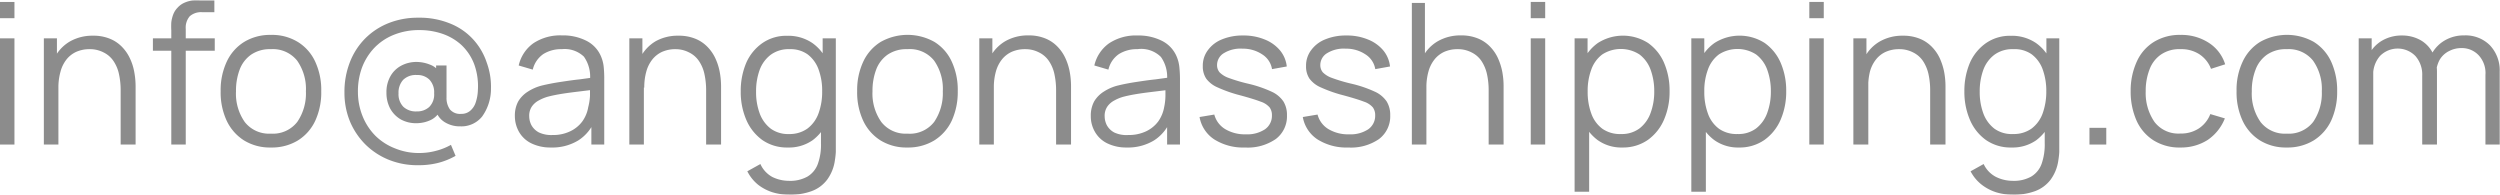
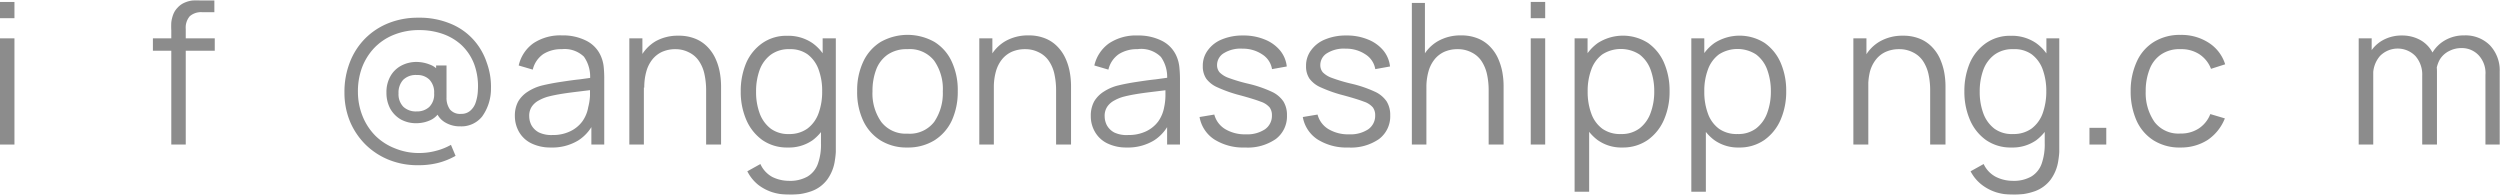
<svg xmlns="http://www.w3.org/2000/svg" id="Layer_1" data-name="Layer 1" viewBox="0 0 254.24 19.8">
  <defs>
    <style>.cls-1{opacity:0.5;}.cls-2{fill:#1a1a1a;}</style>
  </defs>
  <g class="cls-1">
    <path class="cls-2" d="M0,1.85V.2H1.47V1.85ZM0,14.7V3.9H1.47V14.7Z" />
-     <path class="cls-2" d="M4.46,14.7V3.9H5.79V6.56h.15V14.7Zm7.81,0V9.19a7.67,7.67,0,0,0-.17-1.65,3.75,3.75,0,0,0-.55-1.32,2.56,2.56,0,0,0-1-.88A3,3,0,0,0,9.14,5a3.33,3.33,0,0,0-1.38.27,2.72,2.72,0,0,0-1,.78A3.41,3.41,0,0,0,6.15,7.3a5.88,5.88,0,0,0-.21,1.64l-1-.23a6,6,0,0,1,.58-2.79,4.08,4.08,0,0,1,1.6-1.71,4.62,4.62,0,0,1,2.34-.58,4.36,4.36,0,0,1,1.69.3,3.56,3.56,0,0,1,1.23.81,4.18,4.18,0,0,1,.82,1.17,5.39,5.39,0,0,1,.45,1.39,8,8,0,0,1,.14,1.46V14.7Z" />
    <path class="cls-2" d="M15.55,5.16V3.9h6.29V5.16Zm1.87,9.54V3.1a7.56,7.56,0,0,1,0-.83,3.42,3.42,0,0,1,.19-.78,2,2,0,0,1,.44-.7,2.06,2.06,0,0,1,.72-.52,2.86,2.86,0,0,1,.81-.22,8.21,8.21,0,0,1,.84,0h1.38V1.24H20.56a1.75,1.75,0,0,0-1.26.41,1.77,1.77,0,0,0-.41,1.29V14.7Z" />
-     <path class="cls-2" d="M27.55,15a5,5,0,0,1-2.75-.73,4.79,4.79,0,0,1-1.75-2,6.81,6.81,0,0,1-.61-3,6.81,6.81,0,0,1,.62-3,4.67,4.67,0,0,1,1.76-2,5.05,5.05,0,0,1,2.73-.72,5,5,0,0,1,2.76.73,4.61,4.61,0,0,1,1.75,2,6.81,6.81,0,0,1,.61,3,6.88,6.88,0,0,1-.61,3,4.69,4.69,0,0,1-1.76,2A5.08,5.08,0,0,1,27.55,15Zm0-1.41a3.13,3.13,0,0,0,2.68-1.19,5.11,5.11,0,0,0,.88-3.11,5,5,0,0,0-.89-3.12A3.16,3.16,0,0,0,27.55,5a3.4,3.4,0,0,0-2,.55,3.24,3.24,0,0,0-1.17,1.51A6.07,6.07,0,0,0,24,9.29a5,5,0,0,0,.9,3.13A3.13,3.13,0,0,0,27.55,13.59Z" />
    <path class="cls-2" d="M42.54,16.8a7.76,7.76,0,0,1-3-.55,7.22,7.22,0,0,1-2.37-1.55,7.31,7.31,0,0,1-1.58-2.35,7.66,7.66,0,0,1-.56-2.94,8.24,8.24,0,0,1,.55-3.08,7,7,0,0,1,1.55-2.41,7,7,0,0,1,2.39-1.57,8,8,0,0,1,3-.55,8.2,8.2,0,0,1,3.3.61,6.37,6.37,0,0,1,2.34,1.64,6.52,6.52,0,0,1,1.34,2.32A7.08,7.08,0,0,1,49.93,9a4.82,4.82,0,0,1-.9,2.85,2.7,2.7,0,0,1-2.21,1,2.9,2.9,0,0,1-1.6-.43,2.09,2.09,0,0,1-.91-1.21l.48,0a2.11,2.11,0,0,1-1,1,3.43,3.43,0,0,1-1.44.32,3.19,3.19,0,0,1-1.6-.39,2.9,2.9,0,0,1-1.07-1.1,3.4,3.4,0,0,1-.38-1.62,3.27,3.27,0,0,1,.4-1.66,2.72,2.72,0,0,1,1.1-1.08,3.27,3.27,0,0,1,1.58-.38,3.68,3.68,0,0,1,1.34.27,2.07,2.07,0,0,1,1.07.88L44.35,8V6.66h1.06V9.91a2,2,0,0,0,.34,1.21,1.34,1.34,0,0,0,1.15.46,1.36,1.36,0,0,0,.9-.3,1.85,1.85,0,0,0,.57-.84,4.43,4.43,0,0,0,.23-1.29,6.52,6.52,0,0,0-.39-2.66,5.23,5.23,0,0,0-1.28-1.91A5.52,5.52,0,0,0,45,3.44a7.12,7.12,0,0,0-2.33-.38,6.8,6.8,0,0,0-2.67.5,5.65,5.65,0,0,0-2,1.38,6,6,0,0,0-1.21,2,7,7,0,0,0-.39,2.43,6.57,6.57,0,0,0,.48,2.46,6,6,0,0,0,1.32,2,5.86,5.86,0,0,0,2,1.27,6.3,6.3,0,0,0,2.43.46,6.61,6.61,0,0,0,1.7-.22,6.19,6.19,0,0,0,1.53-.61l.47,1.12a7.22,7.22,0,0,1-1.83.73A8,8,0,0,1,42.54,16.8Zm-.16-5.47a1.81,1.81,0,0,0,1.27-.45,1.79,1.79,0,0,0,.5-1.39,1.86,1.86,0,0,0-.48-1.39,1.71,1.71,0,0,0-1.26-.47A1.83,1.83,0,0,0,41,8.12a1.91,1.91,0,0,0-.47,1.37,1.82,1.82,0,0,0,.49,1.37A1.86,1.86,0,0,0,42.38,11.33Z" />
    <path class="cls-2" d="M56,15A4.38,4.38,0,0,1,54,14.56a2.9,2.9,0,0,1-1.23-1.17,3.25,3.25,0,0,1-.41-1.59,3,3,0,0,1,.35-1.5,3,3,0,0,1,1-1,4.75,4.75,0,0,1,1.43-.61c.55-.13,1.15-.25,1.81-.35s1.32-.2,2-.27l1.68-.23L60,8.13a3.52,3.52,0,0,0-.62-2.37A2.84,2.84,0,0,0,57.13,5a3.4,3.4,0,0,0-1.88.5,2.68,2.68,0,0,0-1.07,1.58l-1.43-.42A3.8,3.8,0,0,1,54.24,4.4a4.93,4.93,0,0,1,2.91-.8,5.23,5.23,0,0,1,2.51.56,3.14,3.14,0,0,1,1.47,1.6,3.67,3.67,0,0,1,.26,1A11.51,11.51,0,0,1,61.45,8V14.7H60.14V12l.38.16a4.32,4.32,0,0,1-1.71,2.12A5.08,5.08,0,0,1,56,15Zm.17-1.27a4,4,0,0,0,1.8-.37,3.26,3.26,0,0,0,1.24-1,3.45,3.45,0,0,0,.61-1.46A5.76,5.76,0,0,0,60,9.75c0-.42,0-.73,0-.94l.56.29-1.63.2c-.58.07-1.15.14-1.72.23s-1.07.19-1.52.31a4.3,4.3,0,0,0-.89.37,2,2,0,0,0-.71.62,1.66,1.66,0,0,0-.27,1,2,2,0,0,0,.23.91,1.85,1.85,0,0,0,.76.73A2.94,2.94,0,0,0,56.2,13.73Z" />
    <path class="cls-2" d="M64,14.7V3.9h1.33V6.56h.15V14.7Zm7.81,0V9.19a7.67,7.67,0,0,0-.17-1.65,3.75,3.75,0,0,0-.55-1.32,2.56,2.56,0,0,0-1-.88A3,3,0,0,0,68.72,5a3.33,3.33,0,0,0-1.38.27,2.72,2.72,0,0,0-1,.78,3.41,3.41,0,0,0-.61,1.22,5.88,5.88,0,0,0-.21,1.64l-1-.23a6,6,0,0,1,.58-2.79,4.08,4.08,0,0,1,1.6-1.71A4.62,4.62,0,0,1,69,3.63a4.4,4.4,0,0,1,1.69.3,3.56,3.56,0,0,1,1.23.81,4.18,4.18,0,0,1,.82,1.17,5.8,5.8,0,0,1,.45,1.39,8,8,0,0,1,.14,1.46V14.7Z" />
    <path class="cls-2" d="M80.12,15a4.37,4.37,0,0,1-2.58-.75A4.91,4.91,0,0,1,75.9,12.2a7.13,7.13,0,0,1-.57-2.91,7.28,7.28,0,0,1,.56-2.9,4.8,4.8,0,0,1,1.63-2,4.26,4.26,0,0,1,2.54-.75,4.35,4.35,0,0,1,2.56.74,4.52,4.52,0,0,1,1.57,2,7.45,7.45,0,0,1,.54,2.92,7.73,7.73,0,0,1-.53,2.91,4.75,4.75,0,0,1-1.56,2.05A4.18,4.18,0,0,1,80.12,15Zm.1,4.8a5.76,5.76,0,0,1-1.64-.24,4.76,4.76,0,0,1-1.48-.77A4.16,4.16,0,0,1,76,17.42l1.33-.74A2.79,2.79,0,0,0,78.55,18a3.85,3.85,0,0,0,1.67.39,3.62,3.62,0,0,0,1.89-.43,2.48,2.48,0,0,0,1.06-1.29,5.7,5.7,0,0,0,.32-2.12V11.65h.17V3.9H85V14.55c0,.31,0,.6,0,.89a7.52,7.52,0,0,1-.09.83,4.32,4.32,0,0,1-.79,2,3.46,3.46,0,0,1-1.56,1.16A6.25,6.25,0,0,1,80.22,19.8Zm0-6.17a3.1,3.1,0,0,0,1.9-.56,3.36,3.36,0,0,0,1.12-1.54,6.3,6.3,0,0,0,.37-2.24,6.19,6.19,0,0,0-.37-2.24,3.33,3.33,0,0,0-1.12-1.53A3,3,0,0,0,80.3,5a3.08,3.08,0,0,0-1.92.57,3.39,3.39,0,0,0-1.13,1.55,6.35,6.35,0,0,0-.36,2.2,6.23,6.23,0,0,0,.37,2.22,3.46,3.46,0,0,0,1.13,1.55A3,3,0,0,0,80.27,13.63Z" />
    <path class="cls-2" d="M92.28,15a5,5,0,0,1-2.75-.73,4.72,4.72,0,0,1-1.75-2,6.81,6.81,0,0,1-.61-3,6.81,6.81,0,0,1,.62-3,4.67,4.67,0,0,1,1.76-2,5.56,5.56,0,0,1,5.49,0,4.61,4.61,0,0,1,1.75,2,6.81,6.81,0,0,1,.61,3,7,7,0,0,1-.61,3,4.76,4.76,0,0,1-1.76,2A5.1,5.1,0,0,1,92.28,15Zm0-1.41A3.13,3.13,0,0,0,95,12.4a5.18,5.18,0,0,0,.88-3.11A5,5,0,0,0,95,6.17,3.16,3.16,0,0,0,92.28,5a3.4,3.4,0,0,0-2,.55,3.24,3.24,0,0,0-1.17,1.51,6.07,6.07,0,0,0-.38,2.22,5,5,0,0,0,.9,3.13A3.13,3.13,0,0,0,92.28,13.59Z" />
    <path class="cls-2" d="M99.59,14.7V3.9h1.33V6.56h.15V14.7Zm7.81,0V9.19a7.67,7.67,0,0,0-.17-1.65,3.75,3.75,0,0,0-.55-1.32,2.56,2.56,0,0,0-1-.88A3,3,0,0,0,104.27,5a3.33,3.33,0,0,0-1.38.27,2.72,2.72,0,0,0-1,.78,3.41,3.41,0,0,0-.61,1.22,5.88,5.88,0,0,0-.21,1.64l-1-.23a6,6,0,0,1,.58-2.79,4.08,4.08,0,0,1,1.6-1.71,4.62,4.62,0,0,1,2.34-.58,4.4,4.4,0,0,1,1.69.3,3.56,3.56,0,0,1,1.23.81,4.18,4.18,0,0,1,.82,1.17,5.8,5.8,0,0,1,.45,1.39,8,8,0,0,1,.14,1.46V14.7Z" />
    <path class="cls-2" d="M114.57,15a4.35,4.35,0,0,1-2-.44,2.9,2.9,0,0,1-1.23-1.17,3.14,3.14,0,0,1-.41-1.59,3,3,0,0,1,.35-1.5,3,3,0,0,1,1-1,4.75,4.75,0,0,1,1.43-.61c.54-.13,1.15-.25,1.81-.35s1.32-.2,2-.27l1.68-.23-.52.32a3.52,3.52,0,0,0-.62-2.37A2.84,2.84,0,0,0,115.67,5a3.4,3.4,0,0,0-1.88.5,2.63,2.63,0,0,0-1.07,1.58l-1.43-.42a3.8,3.8,0,0,1,1.49-2.25,4.91,4.91,0,0,1,2.91-.8,5.26,5.26,0,0,1,2.51.56,3.14,3.14,0,0,1,1.47,1.6,3.67,3.67,0,0,1,.26,1A11.51,11.51,0,0,1,120,8V14.7h-1.31V12l.38.16a4.32,4.32,0,0,1-1.71,2.12A5.1,5.1,0,0,1,114.57,15Zm.17-1.27a4.11,4.11,0,0,0,1.8-.37,3.33,3.33,0,0,0,1.24-1,3.58,3.58,0,0,0,.61-1.46,5.76,5.76,0,0,0,.13-1.14c0-.42,0-.73,0-.94l.56.29-1.63.2c-.58.07-1.15.14-1.72.23s-1.07.19-1.52.31a4.08,4.08,0,0,0-.89.37,2,2,0,0,0-.71.62,1.66,1.66,0,0,0-.27,1,2,2,0,0,0,.23.91,1.85,1.85,0,0,0,.76.73A2.94,2.94,0,0,0,114.74,13.73Z" />
    <path class="cls-2" d="M126.62,15a5.5,5.5,0,0,1-3.13-.82,3.42,3.42,0,0,1-1.5-2.28l1.5-.25a2.45,2.45,0,0,0,1.09,1.47,3.9,3.9,0,0,0,2.12.54,3.26,3.26,0,0,0,1.94-.51,1.67,1.67,0,0,0,.71-1.41,1.34,1.34,0,0,0-.23-.81,2,2,0,0,0-.91-.59c-.46-.18-1.15-.39-2.06-.64a13.8,13.8,0,0,1-2.3-.8A2.83,2.83,0,0,1,122.67,8a2.22,2.22,0,0,1-.35-1.29,2.59,2.59,0,0,1,.52-1.61A3.25,3.25,0,0,1,124.28,4a5.45,5.45,0,0,1,2.14-.39,5.57,5.57,0,0,1,2.18.4,3.9,3.9,0,0,1,1.56,1.1,3.07,3.07,0,0,1,.7,1.65l-1.5.27a2.19,2.19,0,0,0-1-1.5,3.51,3.51,0,0,0-2-.58,3.23,3.23,0,0,0-1.87.44,1.41,1.41,0,0,0-.72,1.23,1.13,1.13,0,0,0,.26.74,2.45,2.45,0,0,0,.94.57,16.38,16.38,0,0,0,2,.59,12.27,12.27,0,0,1,2.34.8,2.88,2.88,0,0,1,1.21,1,2.59,2.59,0,0,1,.36,1.41,2.88,2.88,0,0,1-1.14,2.41A5,5,0,0,1,126.62,15Z" />
    <path class="cls-2" d="M137.12,15a5.5,5.5,0,0,1-3.13-.82,3.42,3.42,0,0,1-1.5-2.28l1.5-.25a2.45,2.45,0,0,0,1.09,1.47,3.9,3.9,0,0,0,2.12.54,3.26,3.26,0,0,0,1.94-.51,1.67,1.67,0,0,0,.71-1.41,1.34,1.34,0,0,0-.23-.81,2,2,0,0,0-.91-.59c-.46-.18-1.15-.39-2.06-.64a13.8,13.8,0,0,1-2.3-.8A2.83,2.83,0,0,1,133.17,8a2.22,2.22,0,0,1-.35-1.29,2.59,2.59,0,0,1,.52-1.61A3.25,3.25,0,0,1,134.78,4a5.45,5.45,0,0,1,2.14-.39,5.57,5.57,0,0,1,2.18.4,3.9,3.9,0,0,1,1.56,1.1,3.07,3.07,0,0,1,.7,1.65l-1.5.27a2.19,2.19,0,0,0-1-1.5,3.51,3.51,0,0,0-2-.58,3.23,3.23,0,0,0-1.87.44,1.41,1.41,0,0,0-.72,1.23,1.13,1.13,0,0,0,.26.74,2.45,2.45,0,0,0,.94.57,16.38,16.38,0,0,0,2,.59,12.27,12.27,0,0,1,2.34.8,2.88,2.88,0,0,1,1.21,1,2.59,2.59,0,0,1,.36,1.41,2.88,2.88,0,0,1-1.14,2.41A5,5,0,0,1,137.12,15Z" />
    <path class="cls-2" d="M143.58,14.7V.3h1.33V8.43h.15V14.7Zm7.81,0V9.19a7.67,7.67,0,0,0-.17-1.65,4,4,0,0,0-.55-1.32,2.56,2.56,0,0,0-1-.88A3,3,0,0,0,148.26,5a3.33,3.33,0,0,0-1.38.27,2.72,2.72,0,0,0-1,.78,3.41,3.41,0,0,0-.61,1.22,5.88,5.88,0,0,0-.21,1.64l-1-.23a6,6,0,0,1,.58-2.79,4,4,0,0,1,1.6-1.71,4.62,4.62,0,0,1,2.34-.58,4.4,4.4,0,0,1,1.69.3,3.56,3.56,0,0,1,1.23.81,4.18,4.18,0,0,1,.82,1.17,6.28,6.28,0,0,1,.45,1.39,8,8,0,0,1,.14,1.46V14.7Z" />
    <path class="cls-2" d="M155.67,1.85V.2h1.47V1.85Zm0,12.85V3.9h1.47V14.7Z" />
    <path class="cls-2" d="M160.13,19.5V3.9h1.32V12h.16V19.5ZM165,15a4.14,4.14,0,0,1-2.52-.75,4.67,4.67,0,0,1-1.56-2.05,7.54,7.54,0,0,1-.53-2.91,7.64,7.64,0,0,1,.53-2.92,4.54,4.54,0,0,1,1.58-2,4.74,4.74,0,0,1,5.1,0,4.78,4.78,0,0,1,1.62,2,7.11,7.11,0,0,1,.57,2.9,7.13,7.13,0,0,1-.57,2.91,4.91,4.91,0,0,1-1.64,2.05A4.41,4.41,0,0,1,165,15Zm-.15-1.37a3,3,0,0,0,1.88-.57,3.44,3.44,0,0,0,1.12-1.55,6.23,6.23,0,0,0,.38-2.22,6.34,6.34,0,0,0-.37-2.2,3.39,3.39,0,0,0-1.13-1.55,3.49,3.49,0,0,0-3.79,0,3.31,3.31,0,0,0-1.11,1.53,6.19,6.19,0,0,0-.37,2.24,6.3,6.3,0,0,0,.37,2.24,3.29,3.29,0,0,0,1.12,1.54A3.1,3.1,0,0,0,164.84,13.63Z" />
    <path class="cls-2" d="M172,19.5V3.9h1.32V12h.16V19.5Zm4.86-4.5a4.14,4.14,0,0,1-2.52-.75,4.67,4.67,0,0,1-1.56-2.05,7.54,7.54,0,0,1-.53-2.91,7.64,7.64,0,0,1,.53-2.92,4.54,4.54,0,0,1,1.58-2,4.74,4.74,0,0,1,5.1,0,4.78,4.78,0,0,1,1.62,2,7.11,7.11,0,0,1,.57,2.9,7.13,7.13,0,0,1-.57,2.91,4.91,4.91,0,0,1-1.64,2.05A4.41,4.41,0,0,1,176.83,15Zm-.15-1.37a3,3,0,0,0,1.88-.57,3.44,3.44,0,0,0,1.12-1.55,6.23,6.23,0,0,0,.38-2.22,6.34,6.34,0,0,0-.37-2.2,3.39,3.39,0,0,0-1.13-1.55,3.49,3.49,0,0,0-3.79,0,3.31,3.31,0,0,0-1.11,1.53,6.19,6.19,0,0,0-.37,2.24,6.3,6.3,0,0,0,.37,2.24,3.29,3.29,0,0,0,1.12,1.54A3.1,3.1,0,0,0,176.68,13.63Z" />
-     <path class="cls-2" d="M184,1.85V.2h1.47V1.85Zm0,12.85V3.9h1.47V14.7Z" />
    <path class="cls-2" d="M188.48,14.7V3.9h1.33V6.56H190V14.7Zm7.81,0V9.19a7.67,7.67,0,0,0-.17-1.65,4,4,0,0,0-.55-1.32,2.56,2.56,0,0,0-1-.88A3,3,0,0,0,193.16,5a3.33,3.33,0,0,0-1.38.27,2.64,2.64,0,0,0-1,.78,3.41,3.41,0,0,0-.61,1.22A5.88,5.88,0,0,0,190,8.94l-1-.23a6,6,0,0,1,.58-2.79,4,4,0,0,1,1.6-1.71,4.62,4.62,0,0,1,2.34-.58,4.4,4.4,0,0,1,1.69.3,3.56,3.56,0,0,1,1.23.81,4.18,4.18,0,0,1,.82,1.17,6.28,6.28,0,0,1,.45,1.39,8,8,0,0,1,.14,1.46V14.7Z" />
    <path class="cls-2" d="M204.56,15a4.37,4.37,0,0,1-2.58-.75,4.83,4.83,0,0,1-1.64-2.05,7.13,7.13,0,0,1-.57-2.91,7.28,7.28,0,0,1,.56-2.9,4.8,4.8,0,0,1,1.63-2,4.26,4.26,0,0,1,2.54-.75,4.35,4.35,0,0,1,2.56.74,4.52,4.52,0,0,1,1.57,2,7.45,7.45,0,0,1,.54,2.92,7.73,7.73,0,0,1-.53,2.91,4.83,4.83,0,0,1-1.56,2.05A4.18,4.18,0,0,1,204.56,15Zm.1,4.8a5.71,5.71,0,0,1-1.64-.24,4.76,4.76,0,0,1-1.48-.77,4.16,4.16,0,0,1-1.14-1.37l1.33-.74A2.79,2.79,0,0,0,203,18a3.85,3.85,0,0,0,1.67.39,3.62,3.62,0,0,0,1.89-.43,2.48,2.48,0,0,0,1.06-1.29,5.91,5.91,0,0,0,.32-2.12V11.65h.17V3.9h1.31V14.55c0,.31,0,.6,0,.89a7.52,7.52,0,0,1-.09.83,4.32,4.32,0,0,1-.79,2,3.51,3.51,0,0,1-1.56,1.16A6.25,6.25,0,0,1,204.66,19.8Zm.05-6.17a3.12,3.12,0,0,0,1.9-.56,3.36,3.36,0,0,0,1.12-1.54,6.53,6.53,0,0,0,.37-2.24,6.41,6.41,0,0,0-.37-2.24,3.33,3.33,0,0,0-1.12-1.53A3,3,0,0,0,204.74,5a3.08,3.08,0,0,0-1.92.57,3.39,3.39,0,0,0-1.13,1.55,6.35,6.35,0,0,0-.36,2.2,6.23,6.23,0,0,0,.37,2.22,3.46,3.46,0,0,0,1.13,1.55A3,3,0,0,0,204.71,13.63Z" />
    <path class="cls-2" d="M212.49,14.7V13h1.71V14.7Z" />
    <path class="cls-2" d="M221.76,15a4.94,4.94,0,0,1-2.76-.73,4.62,4.62,0,0,1-1.72-2,7.27,7.27,0,0,1-.6-3,7.1,7.1,0,0,1,.62-3,4.52,4.52,0,0,1,1.73-2,5,5,0,0,1,2.74-.72,5.09,5.09,0,0,1,2.85.8,4,4,0,0,1,1.67,2.19l-1.44.46a3.07,3.07,0,0,0-1.21-1.5A3.36,3.36,0,0,0,221.76,5a3.3,3.3,0,0,0-2,.55,3.16,3.16,0,0,0-1.16,1.51,6,6,0,0,0-.39,2.23,5.16,5.16,0,0,0,.9,3.12,3.06,3.06,0,0,0,2.62,1.17,3.31,3.31,0,0,0,1.87-.51,3.07,3.07,0,0,0,1.18-1.47l1.48.44a4.74,4.74,0,0,1-1.76,2.2A5,5,0,0,1,221.76,15Z" />
-     <path class="cls-2" d="M232.56,15a5,5,0,0,1-2.75-.73,4.72,4.72,0,0,1-1.75-2,6.81,6.81,0,0,1-.61-3,6.67,6.67,0,0,1,.62-3,4.67,4.67,0,0,1,1.76-2,5.56,5.56,0,0,1,5.49,0,4.67,4.67,0,0,1,1.75,2,7,7,0,0,1,.61,3,7,7,0,0,1-.61,3,4.76,4.76,0,0,1-1.76,2A5.1,5.1,0,0,1,232.56,15Zm0-1.41a3.13,3.13,0,0,0,2.68-1.19,5.18,5.18,0,0,0,.88-3.11,5,5,0,0,0-.89-3.12A3.16,3.16,0,0,0,232.56,5a3.37,3.37,0,0,0-2,.55,3.24,3.24,0,0,0-1.17,1.51A5.87,5.87,0,0,0,229,9.29a5,5,0,0,0,.9,3.13A3.13,3.13,0,0,0,232.56,13.59Z" />
    <path class="cls-2" d="M239.87,14.7V3.9h1.32V6.56h.16V14.7Zm6.46,0v-7a2.85,2.85,0,0,0-.69-2,2.52,2.52,0,0,0-3.61,0,2.9,2.9,0,0,0-.69,2l-.88-.48A3.54,3.54,0,0,1,241,5.39a3.44,3.44,0,0,1,1.34-1.31,3.94,3.94,0,0,1,1.93-.47,3.81,3.81,0,0,1,1.83.44,3.13,3.13,0,0,1,1.27,1.28,4.27,4.27,0,0,1,.46,2V14.7Zm6.43,0V7.61a2.66,2.66,0,0,0-.7-2,2.34,2.34,0,0,0-1.76-.72,2.63,2.63,0,0,0-1.19.28,2.3,2.3,0,0,0-1,.9,3.08,3.08,0,0,0-.37,1.62l-.87-.25a3.93,3.93,0,0,1,.45-2,3.48,3.48,0,0,1,1.34-1.35,3.81,3.81,0,0,1,1.94-.49,3.5,3.5,0,0,1,2.61,1,3.72,3.72,0,0,1,1,2.71V14.7Z" />
  </g>
</svg>